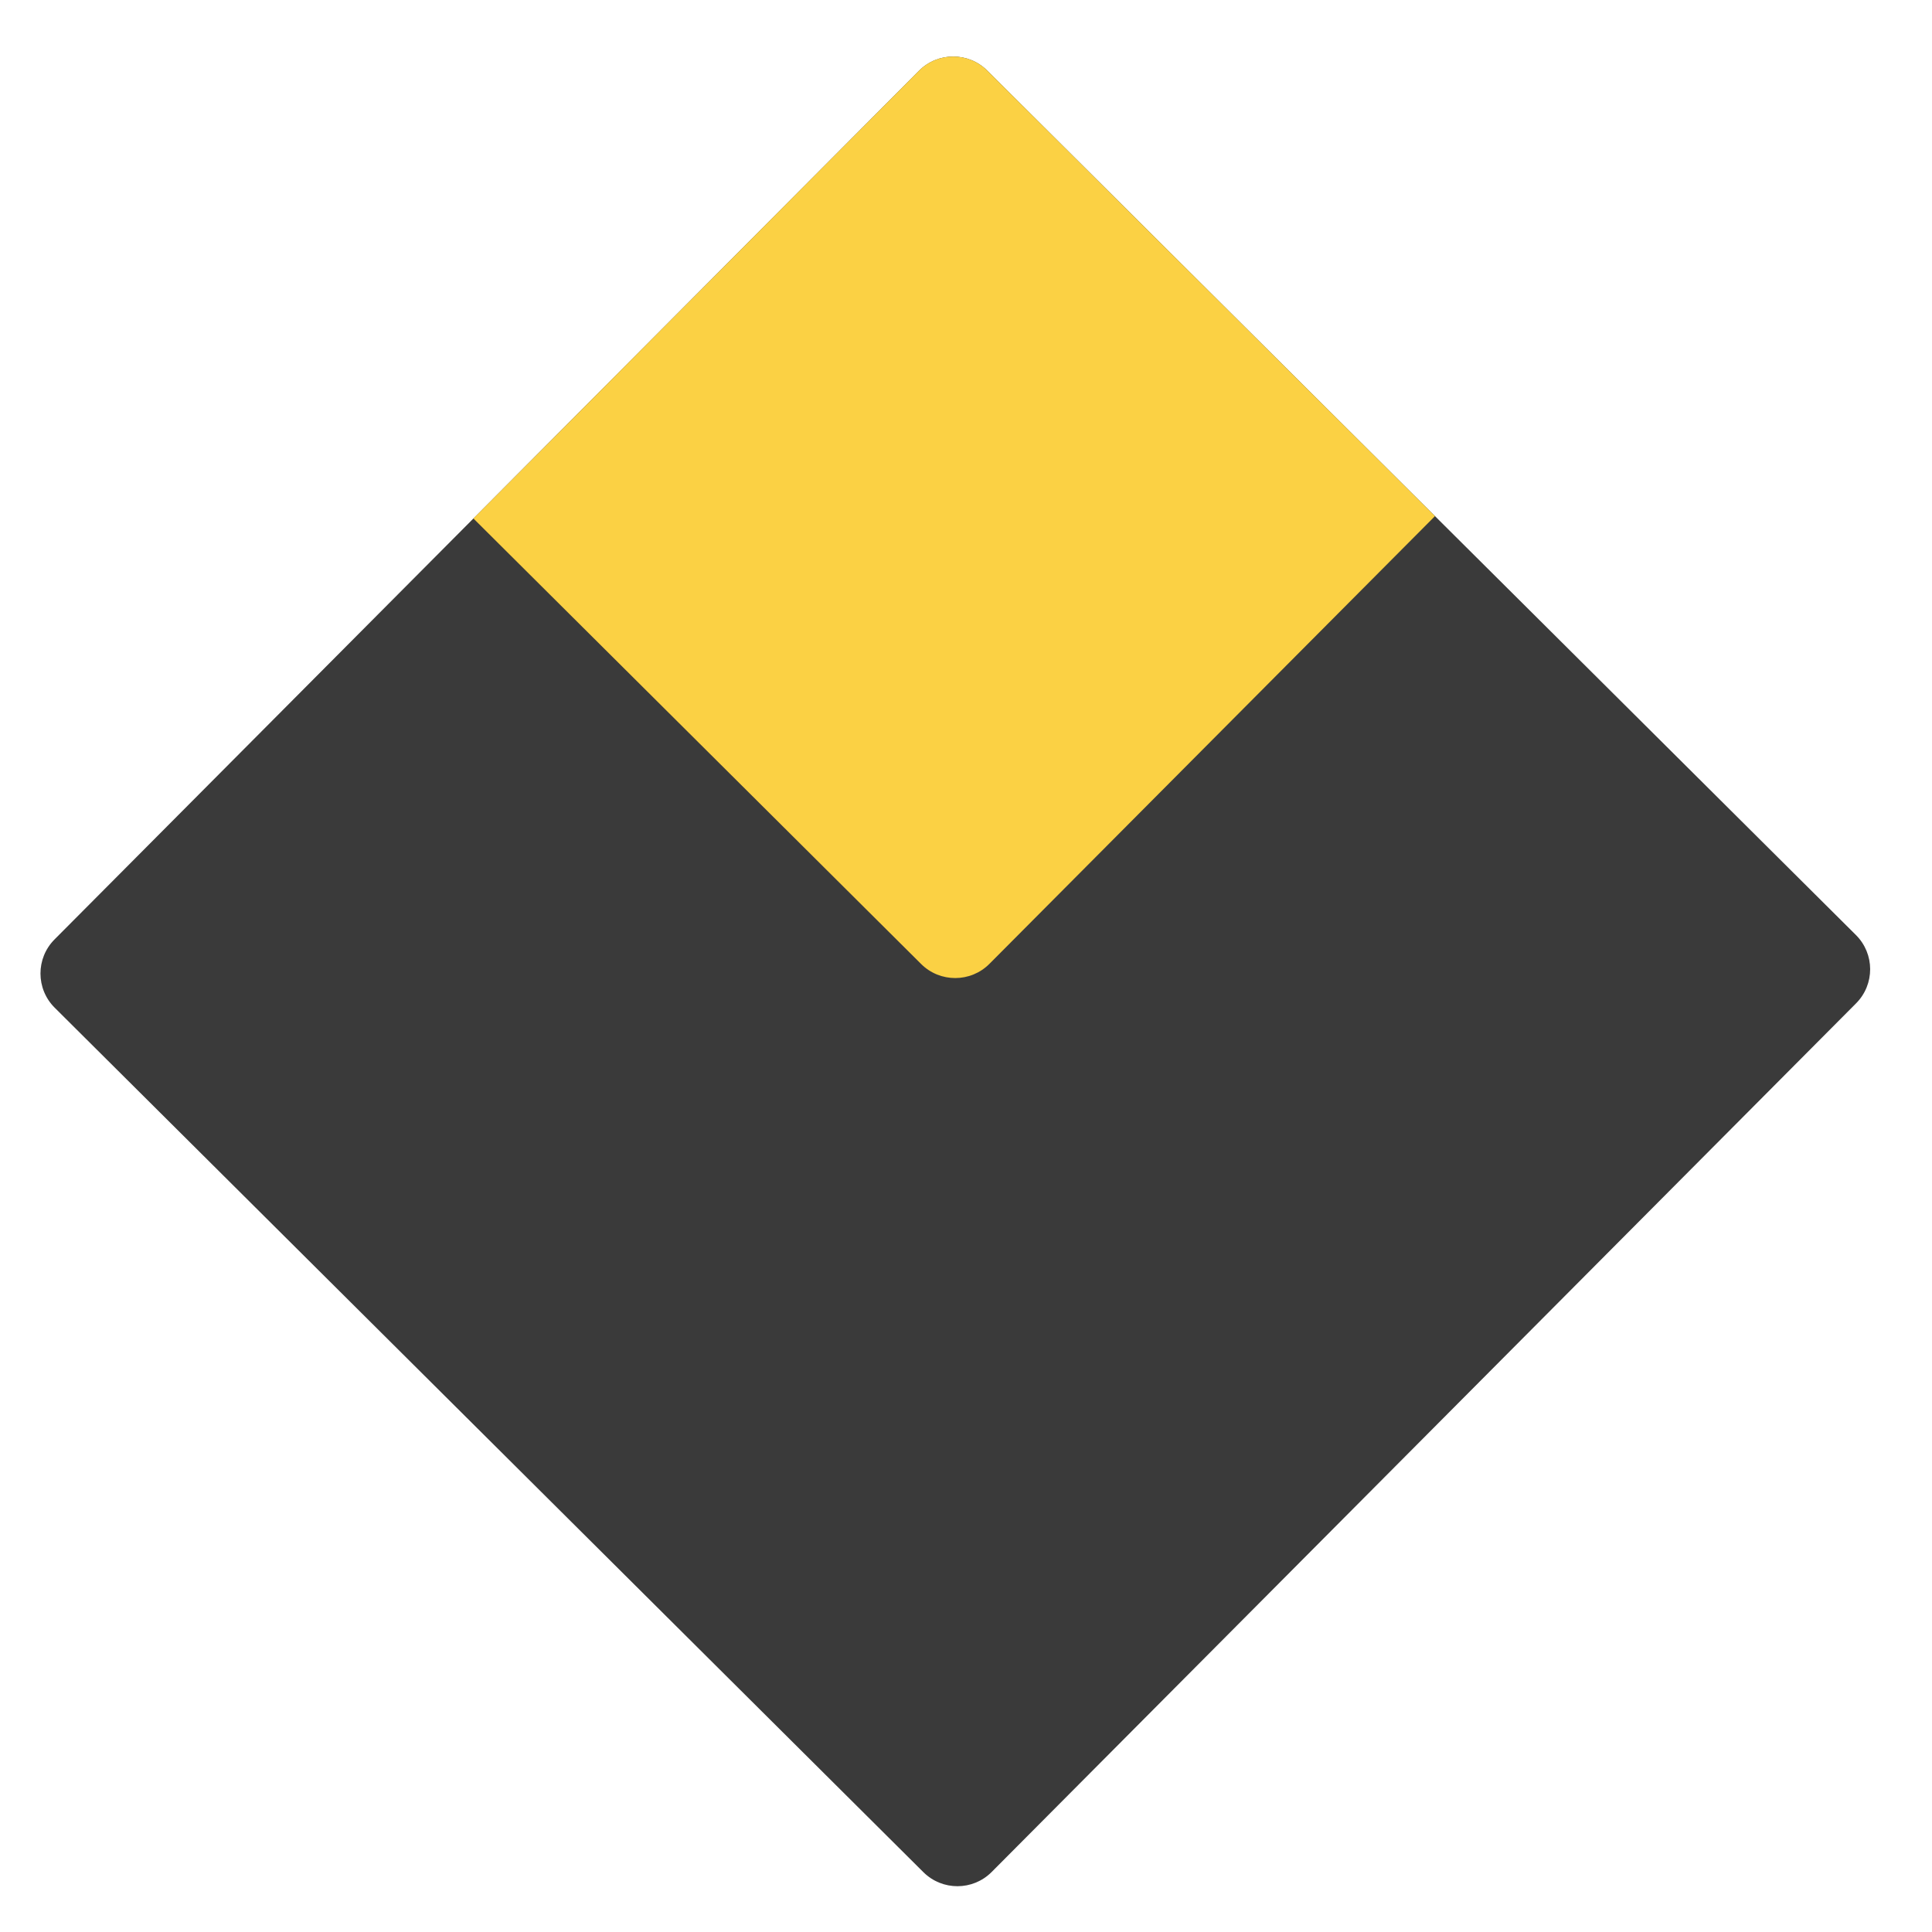
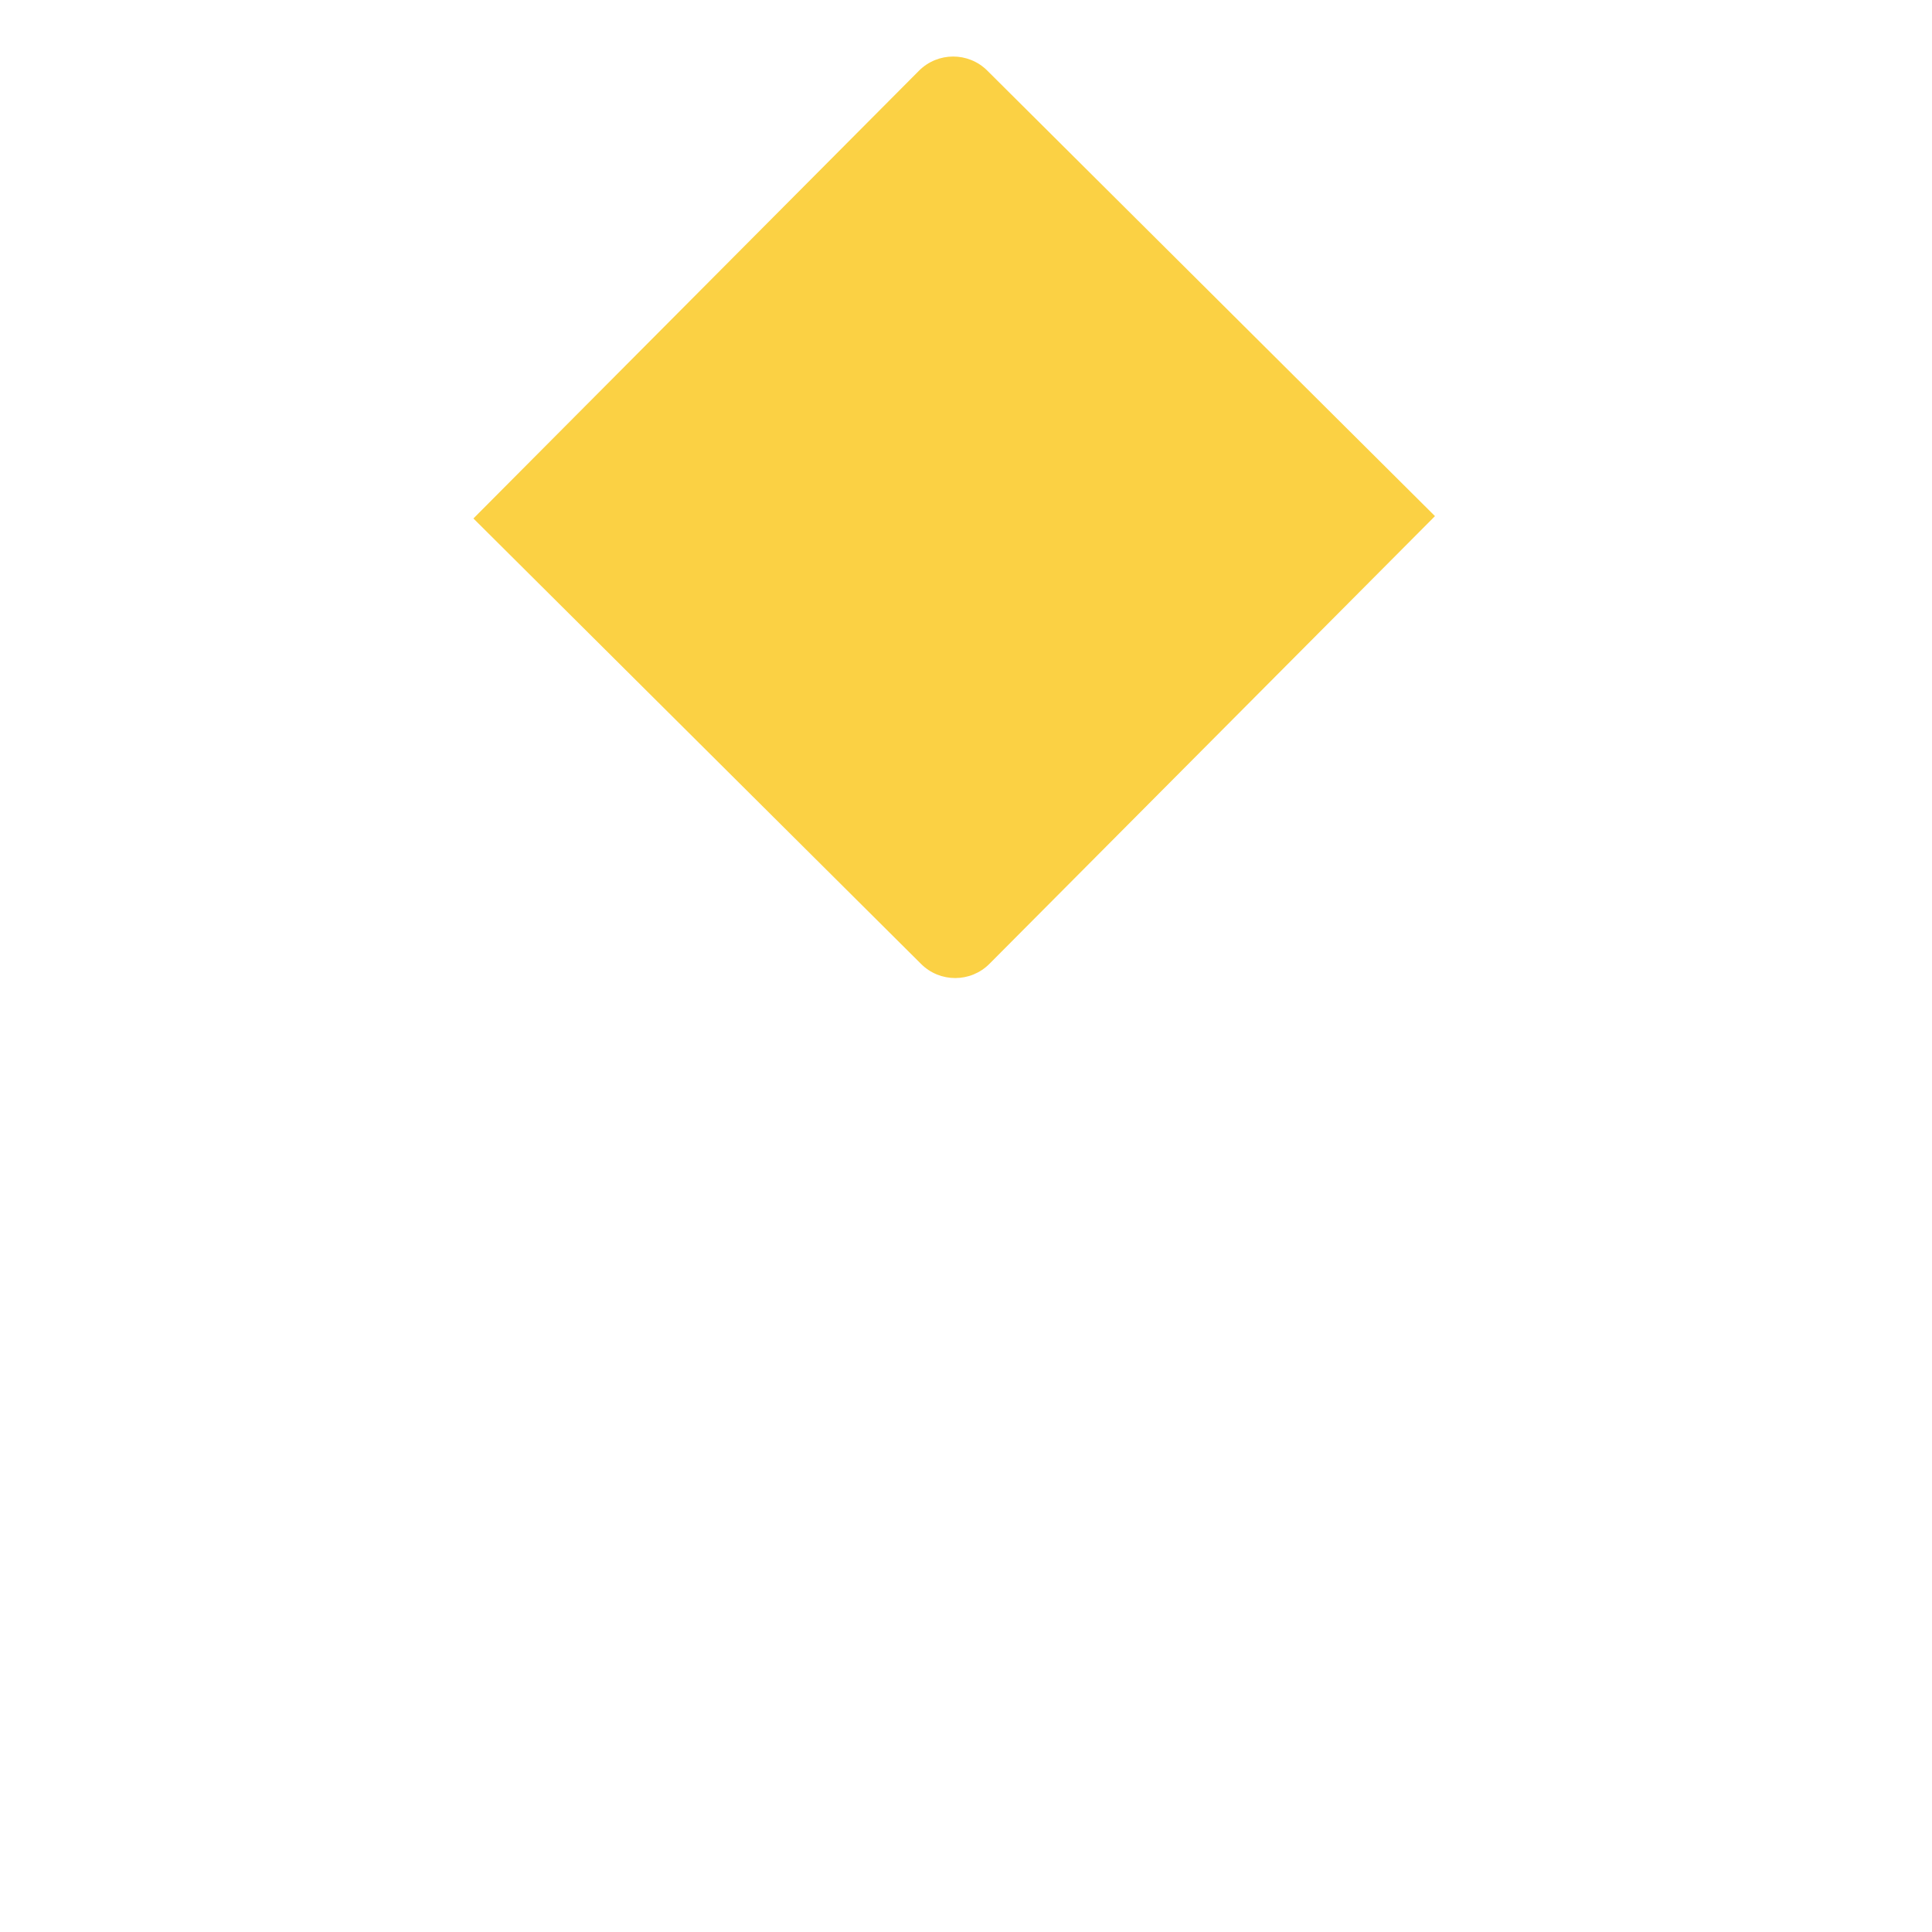
<svg xmlns="http://www.w3.org/2000/svg" width="720" height="720" viewBox="0 0 720 720" fill="none">
-   <path d="M691.649 348.453L367.926 26.308C360.879 19.296 349.482 19.323 342.47 26.37L20.324 350.094C13.312 357.14 13.34 368.537 20.386 375.55L344.11 697.695C351.157 704.707 362.554 704.68 369.566 697.633L691.712 373.909C698.724 366.863 698.696 355.466 691.649 348.453Z" fill="#3A3A3A" />
  <path d="M367.922 26.304L534.774 192.343L368.736 359.195C361.731 366.234 350.319 366.262 343.28 359.257L176.428 193.219L342.467 26.366C349.471 19.328 360.884 19.3 367.922 26.304Z" fill="#FBD144" />
</svg>